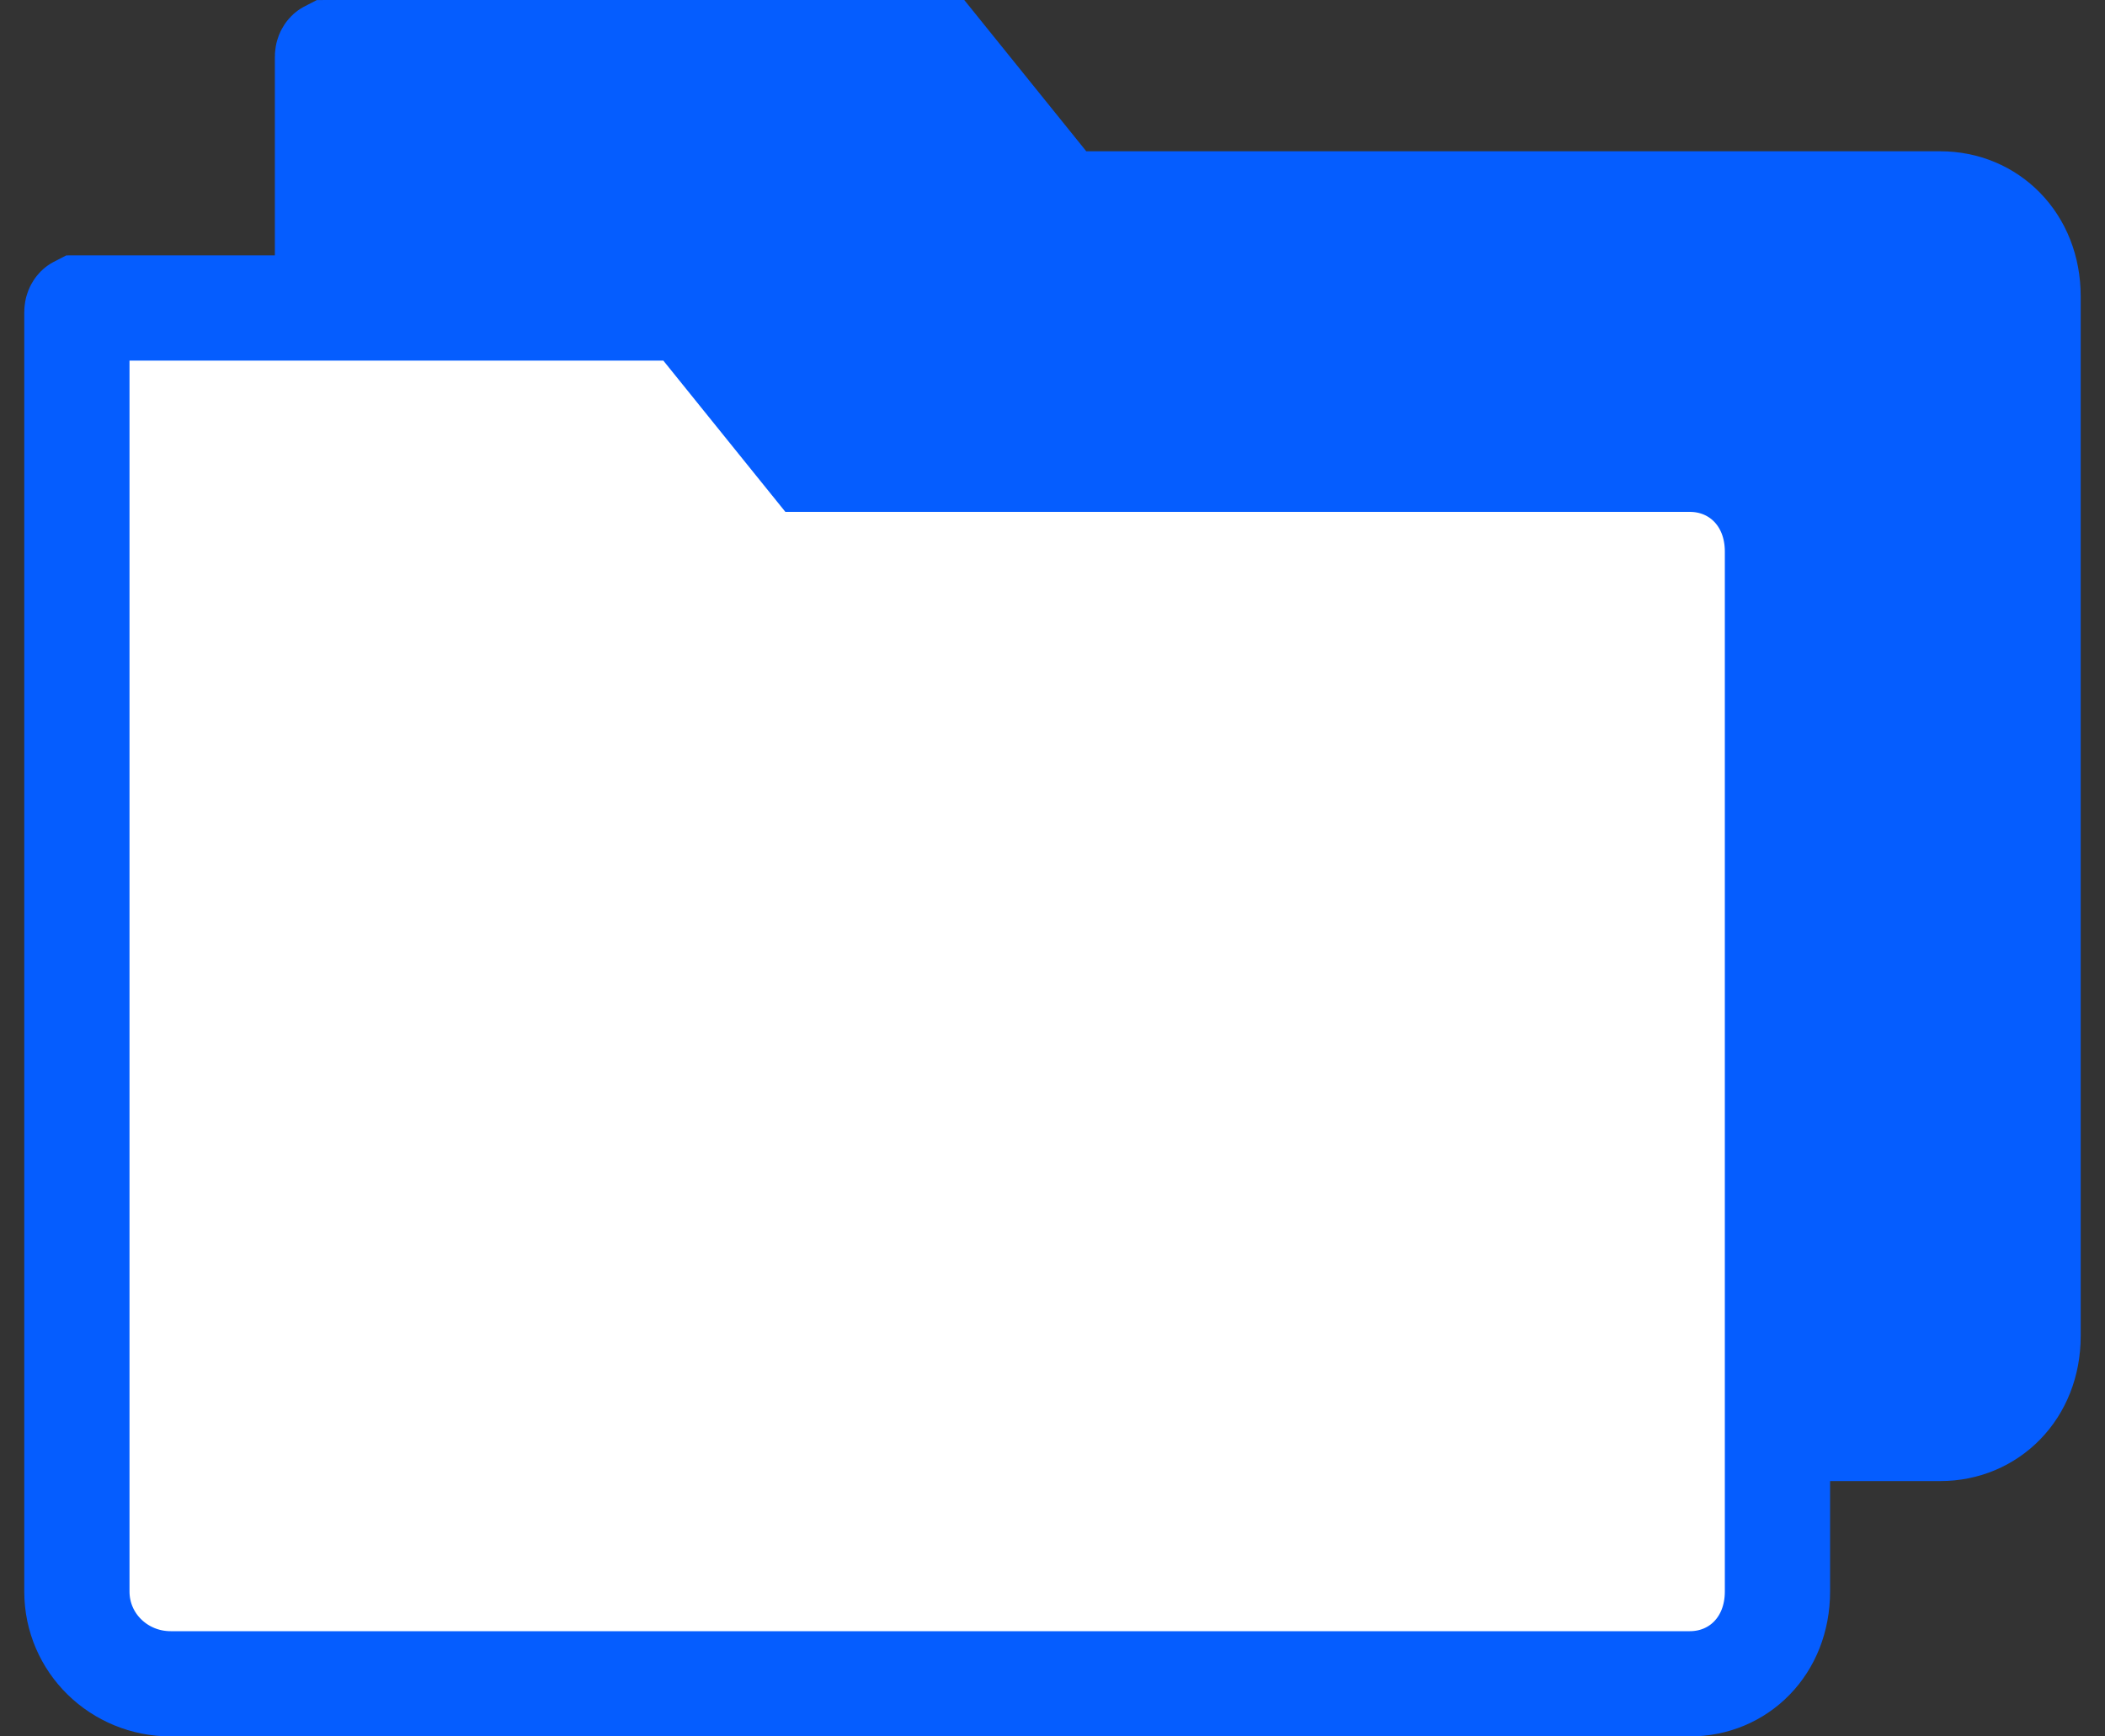
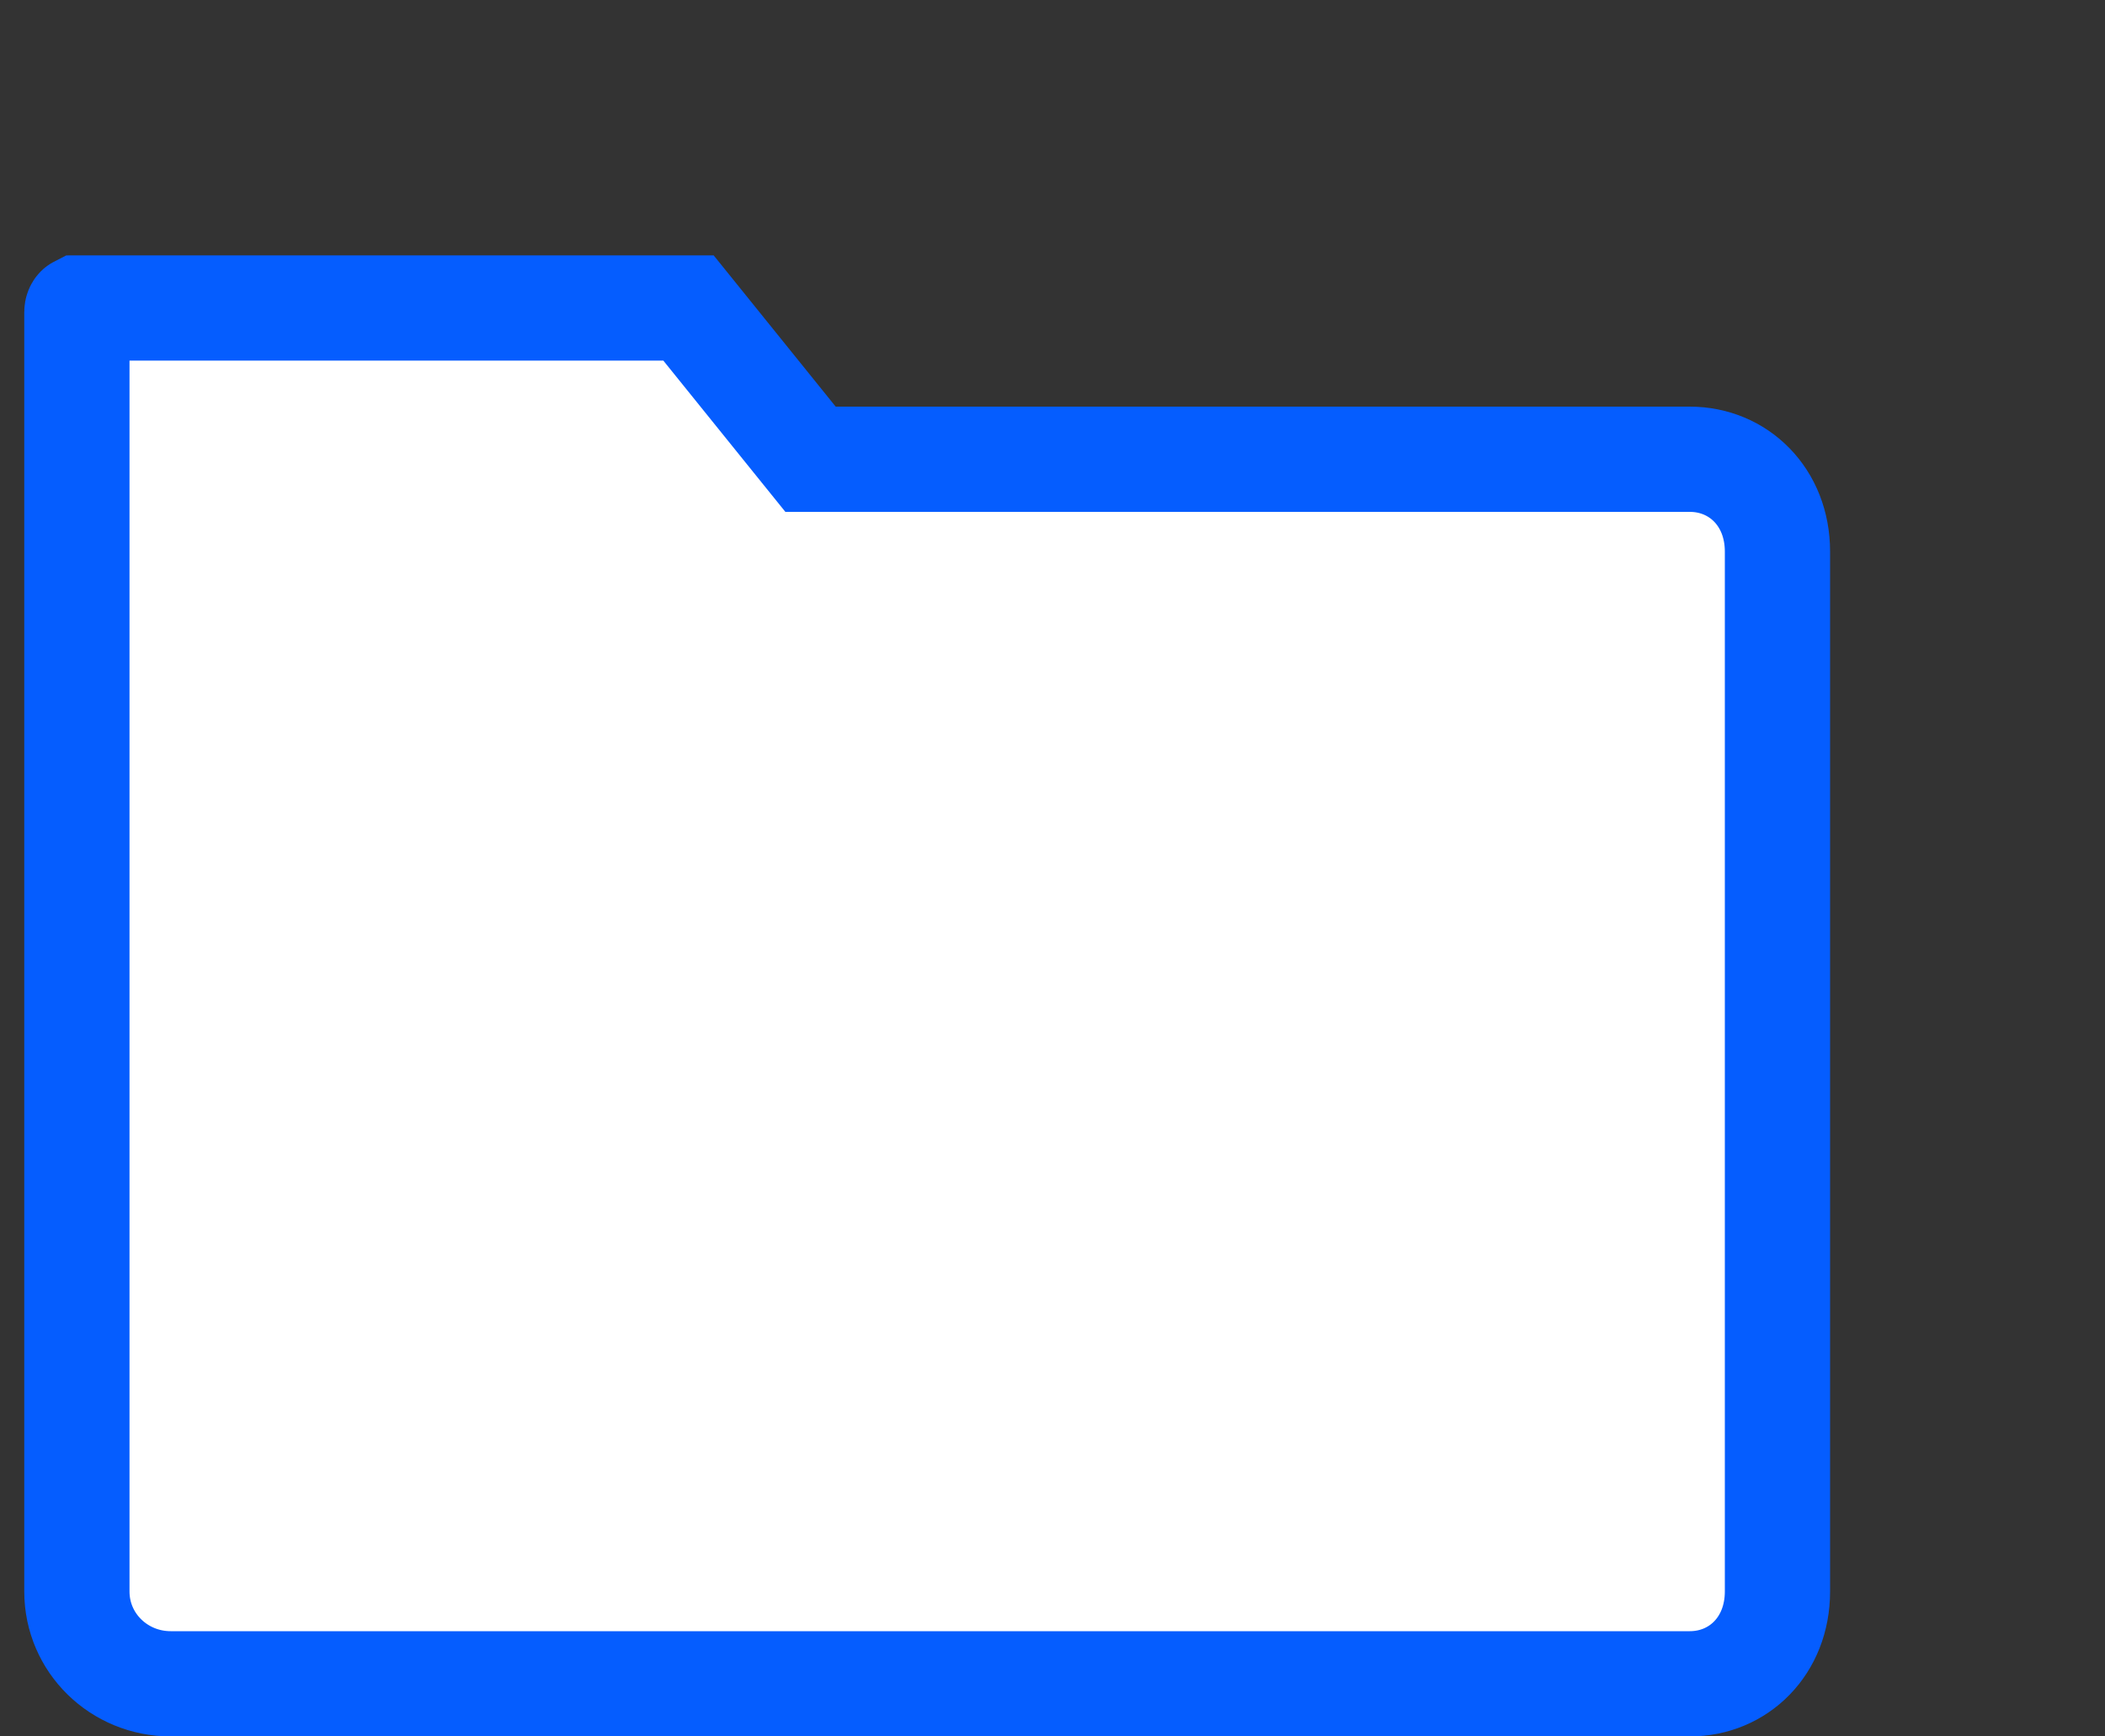
<svg xmlns="http://www.w3.org/2000/svg" width="40" height="33" viewBox="0 0 40 33" fill="none">
  <rect x="0" y="0" width="40" height="33" fill="#333333" stroke="none" />
-   <path d="M19.863 3.502L20.163 3.875H20.642H36.872C37.796 3.875 38.538 4.594 38.538 5.629V25.392C38.538 26.428 37.796 27.147 36.872 27.147H8.005C7.025 27.147 6.223 26.372 6.223 25.392V25.345V25.297V25.249V25.201V25.154V25.106V25.058V25.011V24.963V24.915V24.867V24.82V24.772V24.724V24.677V24.629V24.581V24.534V24.486V24.438V24.391V24.343V24.295V24.248V24.2V24.152V24.105V24.057V24.009V23.962V23.914V23.866V23.819V23.771V23.724V23.676V23.628V23.581V23.533V23.485V23.438V23.39V23.343V23.295V23.247V23.2V23.152V23.105V23.057V23.009V22.962V22.914V22.866V22.819V22.771V22.724V22.676V22.629V22.581V22.533V22.486V22.438V22.391V22.343V22.296V22.248V22.2V22.153V22.105V22.058V22.01V21.963V21.915V21.867V21.82V21.773V21.725V21.677V21.63V21.582V21.535V21.487V21.44V21.392V21.345V21.297V21.25V21.202V21.154V21.107V21.059V21.012V20.965V20.917V20.869V20.822V20.774V20.727V20.679V20.632V20.584V20.537V20.489V20.442V20.394V20.347V20.299V20.252V20.204V20.157V20.11V20.062V20.015V19.967V19.919V19.872V19.825V19.777V19.73V19.682V19.635V19.587V19.54V19.492V19.445V19.397V19.35V19.302V19.255V19.207V19.16V19.113V19.065V19.018V18.97V18.923V18.875V18.828V18.78V18.733V18.686V18.638V18.591V18.543V18.496V18.448V18.401V18.354V18.306V18.259V18.211V18.164V18.116V18.069V18.021V17.974V17.927V17.879V17.832V17.784V17.737V17.689V17.642V17.595V17.547V17.5V17.453V17.405V17.358V17.31V17.263V17.215V17.168V17.121V17.073V17.026V16.978V16.931V16.884V16.836V16.789V16.741V16.694V16.646V16.599V16.552V16.504V16.457V16.41V16.362V16.315V16.267V16.22V16.173V16.125V16.078V16.03V15.983V15.936V15.888V15.841V15.793V15.746V15.699V15.651V15.604V15.556V15.509V15.462V15.414V15.367V15.32V15.272V15.225V15.178V15.13V15.083V15.035V14.988V14.941V14.893V14.846V14.798V14.751V14.704V14.656V14.609V14.562V14.514V14.467V14.419V14.372V14.325V14.277V14.23V14.183V14.135V14.088V14.04V13.993V13.946V13.898V13.851V13.804V13.756V13.709V13.662V13.614V13.567V13.519V13.472V13.425V13.377V13.33V13.283V13.235V13.188V13.14V13.093V13.046V12.998V12.951V12.903V12.856V12.809V12.761V12.714V12.667V12.619V12.572V12.524V12.477V12.43V12.382V12.335V12.288V12.24V12.193V12.146V12.098V12.051V12.003V11.956V11.909V11.861V11.814V11.767V11.719V11.672V11.624V11.577V11.53V11.482V11.435V11.387V11.34V11.293V11.245V11.198V11.151V11.103V11.056V11.008V10.961V10.914V10.866V10.819V10.771V10.724V10.677V10.629V10.582V10.535V10.487V10.44V10.392V10.345V10.298V10.25V10.203V10.155V10.108V10.061V10.013V9.966V9.918V9.871V9.824V9.776V9.729V9.681V9.634V9.587V9.539V9.492V9.444V9.397V9.35V9.302V9.255V9.207V9.16V9.113V9.065V9.018V8.97V8.923V8.876V8.828V8.781V8.733V8.686V8.638V8.591V8.544V8.496V8.449V8.401V8.354V8.306V8.259V8.212V8.164V8.117V8.069V8.022V7.974V7.927V7.88V7.832V7.785V7.737V7.69V7.642V7.595V7.547V7.5V7.452V7.405V7.358V7.31V7.263V7.215V7.168V7.12V7.073V7.025V6.978V6.93V6.883V6.836V6.788V6.741V6.693V6.646V6.598V6.551V6.503V6.456V6.408V6.361V6.313V6.266V6.218V6.171V6.123V6.076V6.028V5.981V5.933V5.886V5.838V5.791V5.743V5.696V5.648V5.601V5.553V5.506V5.458V5.411V5.363V5.316V5.268V5.221V5.173V5.126V5.078V5.031V4.983V4.935V4.888V4.84V4.793V4.745V4.698V4.65V4.603V4.555V4.508V4.46V4.412V4.365V4.317V4.27V4.222V4.175V4.127V4.08V4.032V3.984V3.937V3.889V3.842V3.794V3.746V3.699V3.651V3.604V3.556V3.509V3.461V3.413V3.366V3.318V3.27V3.223V3.175V3.128V3.08V3.032V2.985V2.937V2.89V2.842V2.794V2.747V2.699V2.651V2.604V2.556V2.508V2.461V2.413V2.366V2.318V2.27V2.223V2.175V2.127V2.08V2.032V1.984V1.937V1.889V1.841V1.794V1.746V1.698V1.65V1.603V1.555V1.507V1.46V1.412V1.364V1.317V1.269V1.221V1.173V1.126V1.078C6.223 1.041 6.236 1.02 6.246 1.01C6.251 1.005 6.255 1.002 6.257 1.001C6.258 1.001 6.26 1 6.266 1H17.845L19.863 3.502Z" fill="#055DFF" stroke="#055DFF" stroke-width="2" />
  <path d="M15.101 8.355L15.402 8.728H15.88H32.11C33.034 8.728 33.776 9.447 33.776 10.482V30.245C33.776 31.281 33.034 32 32.11 32H3.243C2.264 32 1.461 31.226 1.461 30.245V30.198V30.15V30.102V30.054V30.007V29.959V29.911V29.864V29.816V29.768V29.721V29.673V29.625V29.577V29.53V29.482V29.434V29.387V29.339V29.291V29.244V29.196V29.148V29.101V29.053V29.005V28.958V28.91V28.862V28.815V28.767V28.72V28.672V28.624V28.577V28.529V28.481V28.434V28.386V28.338V28.291V28.243V28.196V28.148V28.1V28.053V28.005V27.957V27.91V27.862V27.815V27.767V27.72V27.672V27.624V27.577V27.529V27.482V27.434V27.387V27.339V27.291V27.244V27.196V27.149V27.101V27.053V27.006V26.958V26.911V26.863V26.816V26.768V26.721V26.673V26.625V26.578V26.53V26.483V26.435V26.388V26.34V26.293V26.245V26.198V26.15V26.103V26.055V26.008V25.96V25.913V25.865V25.817V25.77V25.723V25.675V25.627V25.58V25.532V25.485V25.437V25.39V25.342V25.295V25.247V25.2V25.152V25.105V25.058V25.01V24.962V24.915V24.867V24.82V24.773V24.725V24.678V24.63V24.583V24.535V24.488V24.44V24.393V24.345V24.298V24.25V24.203V24.155V24.108V24.061V24.013V23.966V23.918V23.871V23.823V23.776V23.728V23.681V23.634V23.586V23.539V23.491V23.444V23.396V23.349V23.301V23.254V23.206V23.159V23.112V23.064V23.017V22.969V22.922V22.875V22.827V22.78V22.732V22.685V22.637V22.59V22.543V22.495V22.448V22.4V22.353V22.305V22.258V22.211V22.163V22.116V22.068V22.021V21.974V21.926V21.879V21.831V21.784V21.737V21.689V21.642V21.594V21.547V21.5V21.452V21.405V21.357V21.31V21.263V21.215V21.168V21.12V21.073V21.026V20.978V20.931V20.883V20.836V20.789V20.741V20.694V20.646V20.599V20.552V20.504V20.457V20.41V20.362V20.315V20.267V20.22V20.173V20.125V20.078V20.03V19.983V19.936V19.888V19.841V19.794V19.746V19.699V19.651V19.604V19.557V19.509V19.462V19.415V19.367V19.32V19.273V19.225V19.178V19.13V19.083V19.036V18.988V18.941V18.893V18.846V18.799V18.751V18.704V18.657V18.609V18.562V18.515V18.467V18.42V18.372V18.325V18.278V18.23V18.183V18.136V18.088V18.041V17.993V17.946V17.899V17.851V17.804V17.756V17.709V17.662V17.614V17.567V17.52V17.472V17.425V17.378V17.33V17.283V17.235V17.188V17.141V17.093V17.046V16.999V16.951V16.904V16.856V16.809V16.762V16.714V16.667V16.62V16.572V16.525V16.477V16.43V16.383V16.335V16.288V16.241V16.193V16.146V16.098V16.051V16.004V15.956V15.909V15.861V15.814V15.767V15.719V15.672V15.625V15.577V15.53V15.482V15.435V15.388V15.34V15.293V15.245V15.198V15.151V15.103V15.056V15.008V14.961V14.914V14.866V14.819V14.771V14.724V14.677V14.629V14.582V14.534V14.487V14.44V14.392V14.345V14.297V14.25V14.203V14.155V14.108V14.06V14.013V13.966V13.918V13.871V13.823V13.776V13.729V13.681V13.634V13.586V13.539V13.491V13.444V13.397V13.349V13.302V13.254V13.207V13.159V13.112V13.065V13.017V12.97V12.922V12.875V12.827V12.78V12.732V12.685V12.638V12.59V12.543V12.495V12.448V12.4V12.353V12.306V12.258V12.211V12.163V12.116V12.068V12.021V11.973V11.926V11.878V11.831V11.784V11.736V11.688V11.641V11.594V11.546V11.499V11.451V11.404V11.356V11.309V11.261V11.214V11.166V11.119V11.071V11.024V10.976V10.929V10.881V10.834V10.786V10.739V10.691V10.644V10.596V10.549V10.501V10.454V10.406V10.359V10.311V10.264V10.216V10.169V10.121V10.074V10.026V9.979V9.931V9.884V9.836V9.789V9.741V9.693V9.646V9.598V9.551V9.503V9.456V9.408V9.361V9.313V9.265V9.218V9.17V9.123V9.075V9.028V8.98V8.933V8.885V8.837V8.79V8.742V8.695V8.647V8.599V8.552V8.504V8.457V8.409V8.362V8.314V8.266V8.219V8.171V8.124V8.076V8.028V7.981V7.933V7.885V7.838V7.79V7.743V7.695V7.647V7.6V7.552V7.504V7.457V7.409V7.362V7.314V7.266V7.219V7.171V7.123V7.076V7.028V6.98V6.933V6.885V6.837V6.79V6.742V6.694V6.647V6.599V6.551V6.503V6.456V6.408V6.36V6.313V6.265V6.217V6.17V6.122V6.074V6.026V5.979V5.931C1.461 5.894 1.474 5.873 1.484 5.863C1.489 5.858 1.493 5.855 1.495 5.854C1.496 5.854 1.499 5.853 1.504 5.853H13.083L15.101 8.355Z" fill="white" stroke="#055DFF" stroke-width="2" />
</svg>